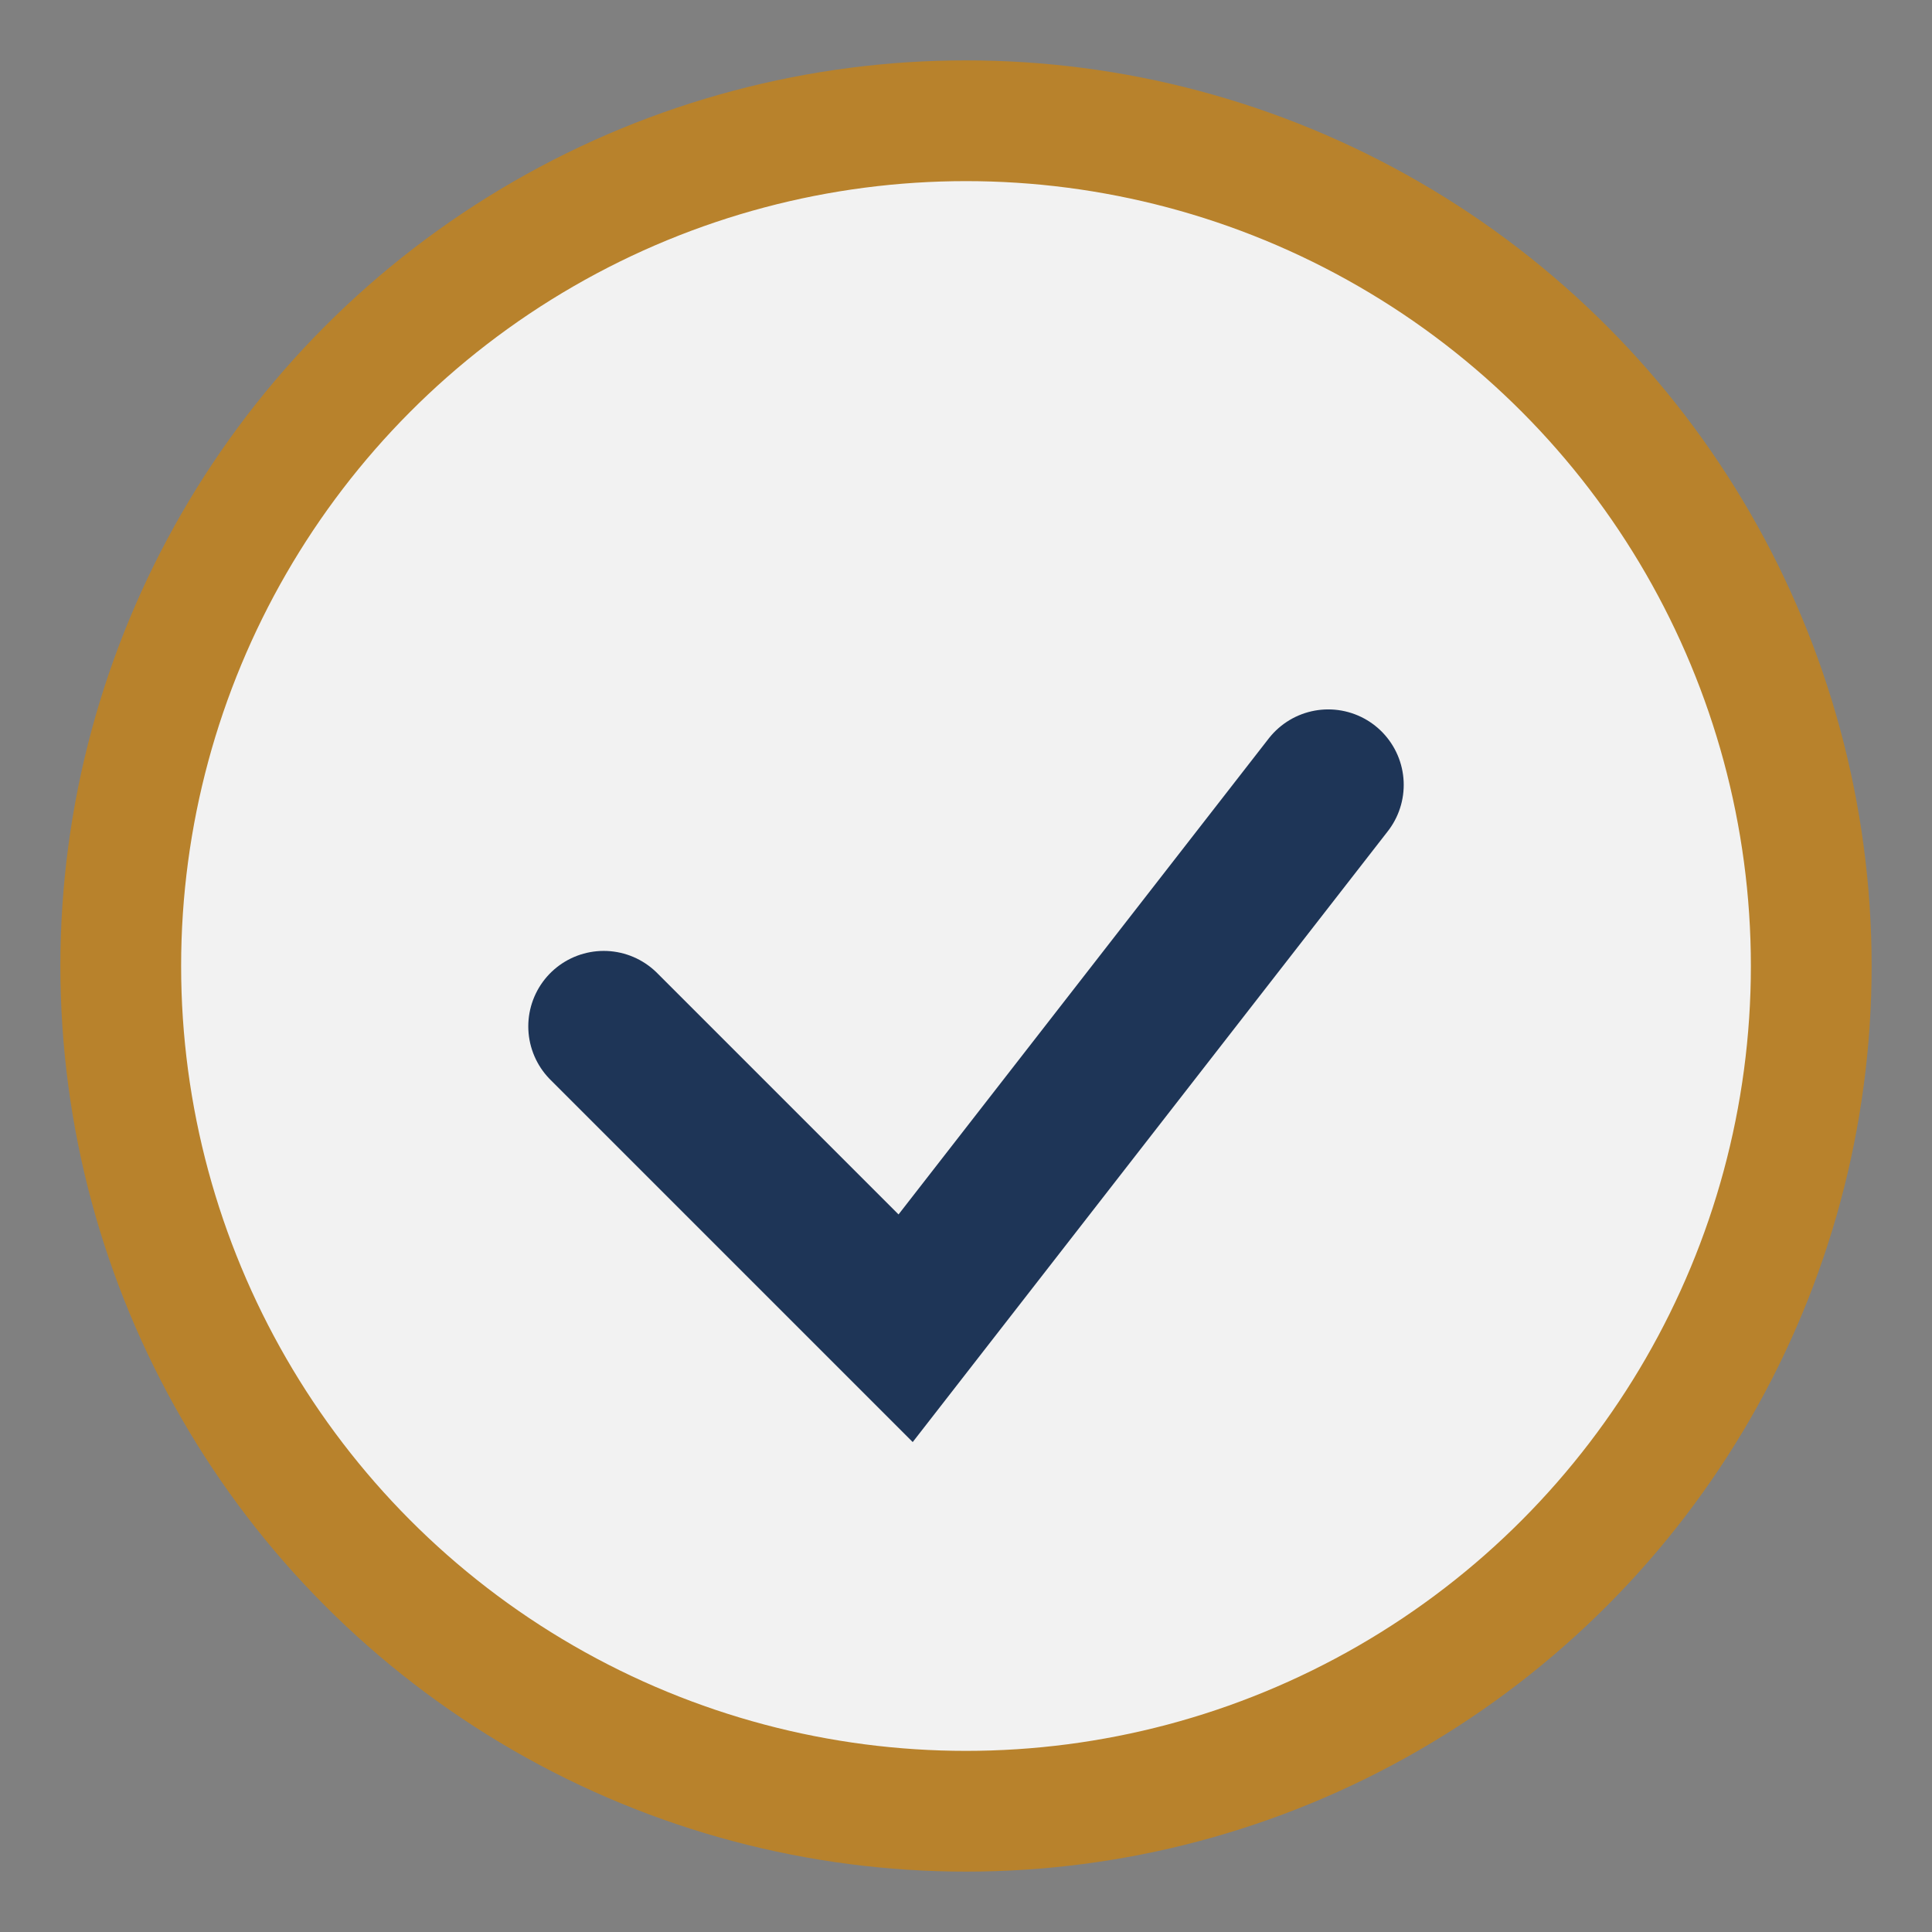
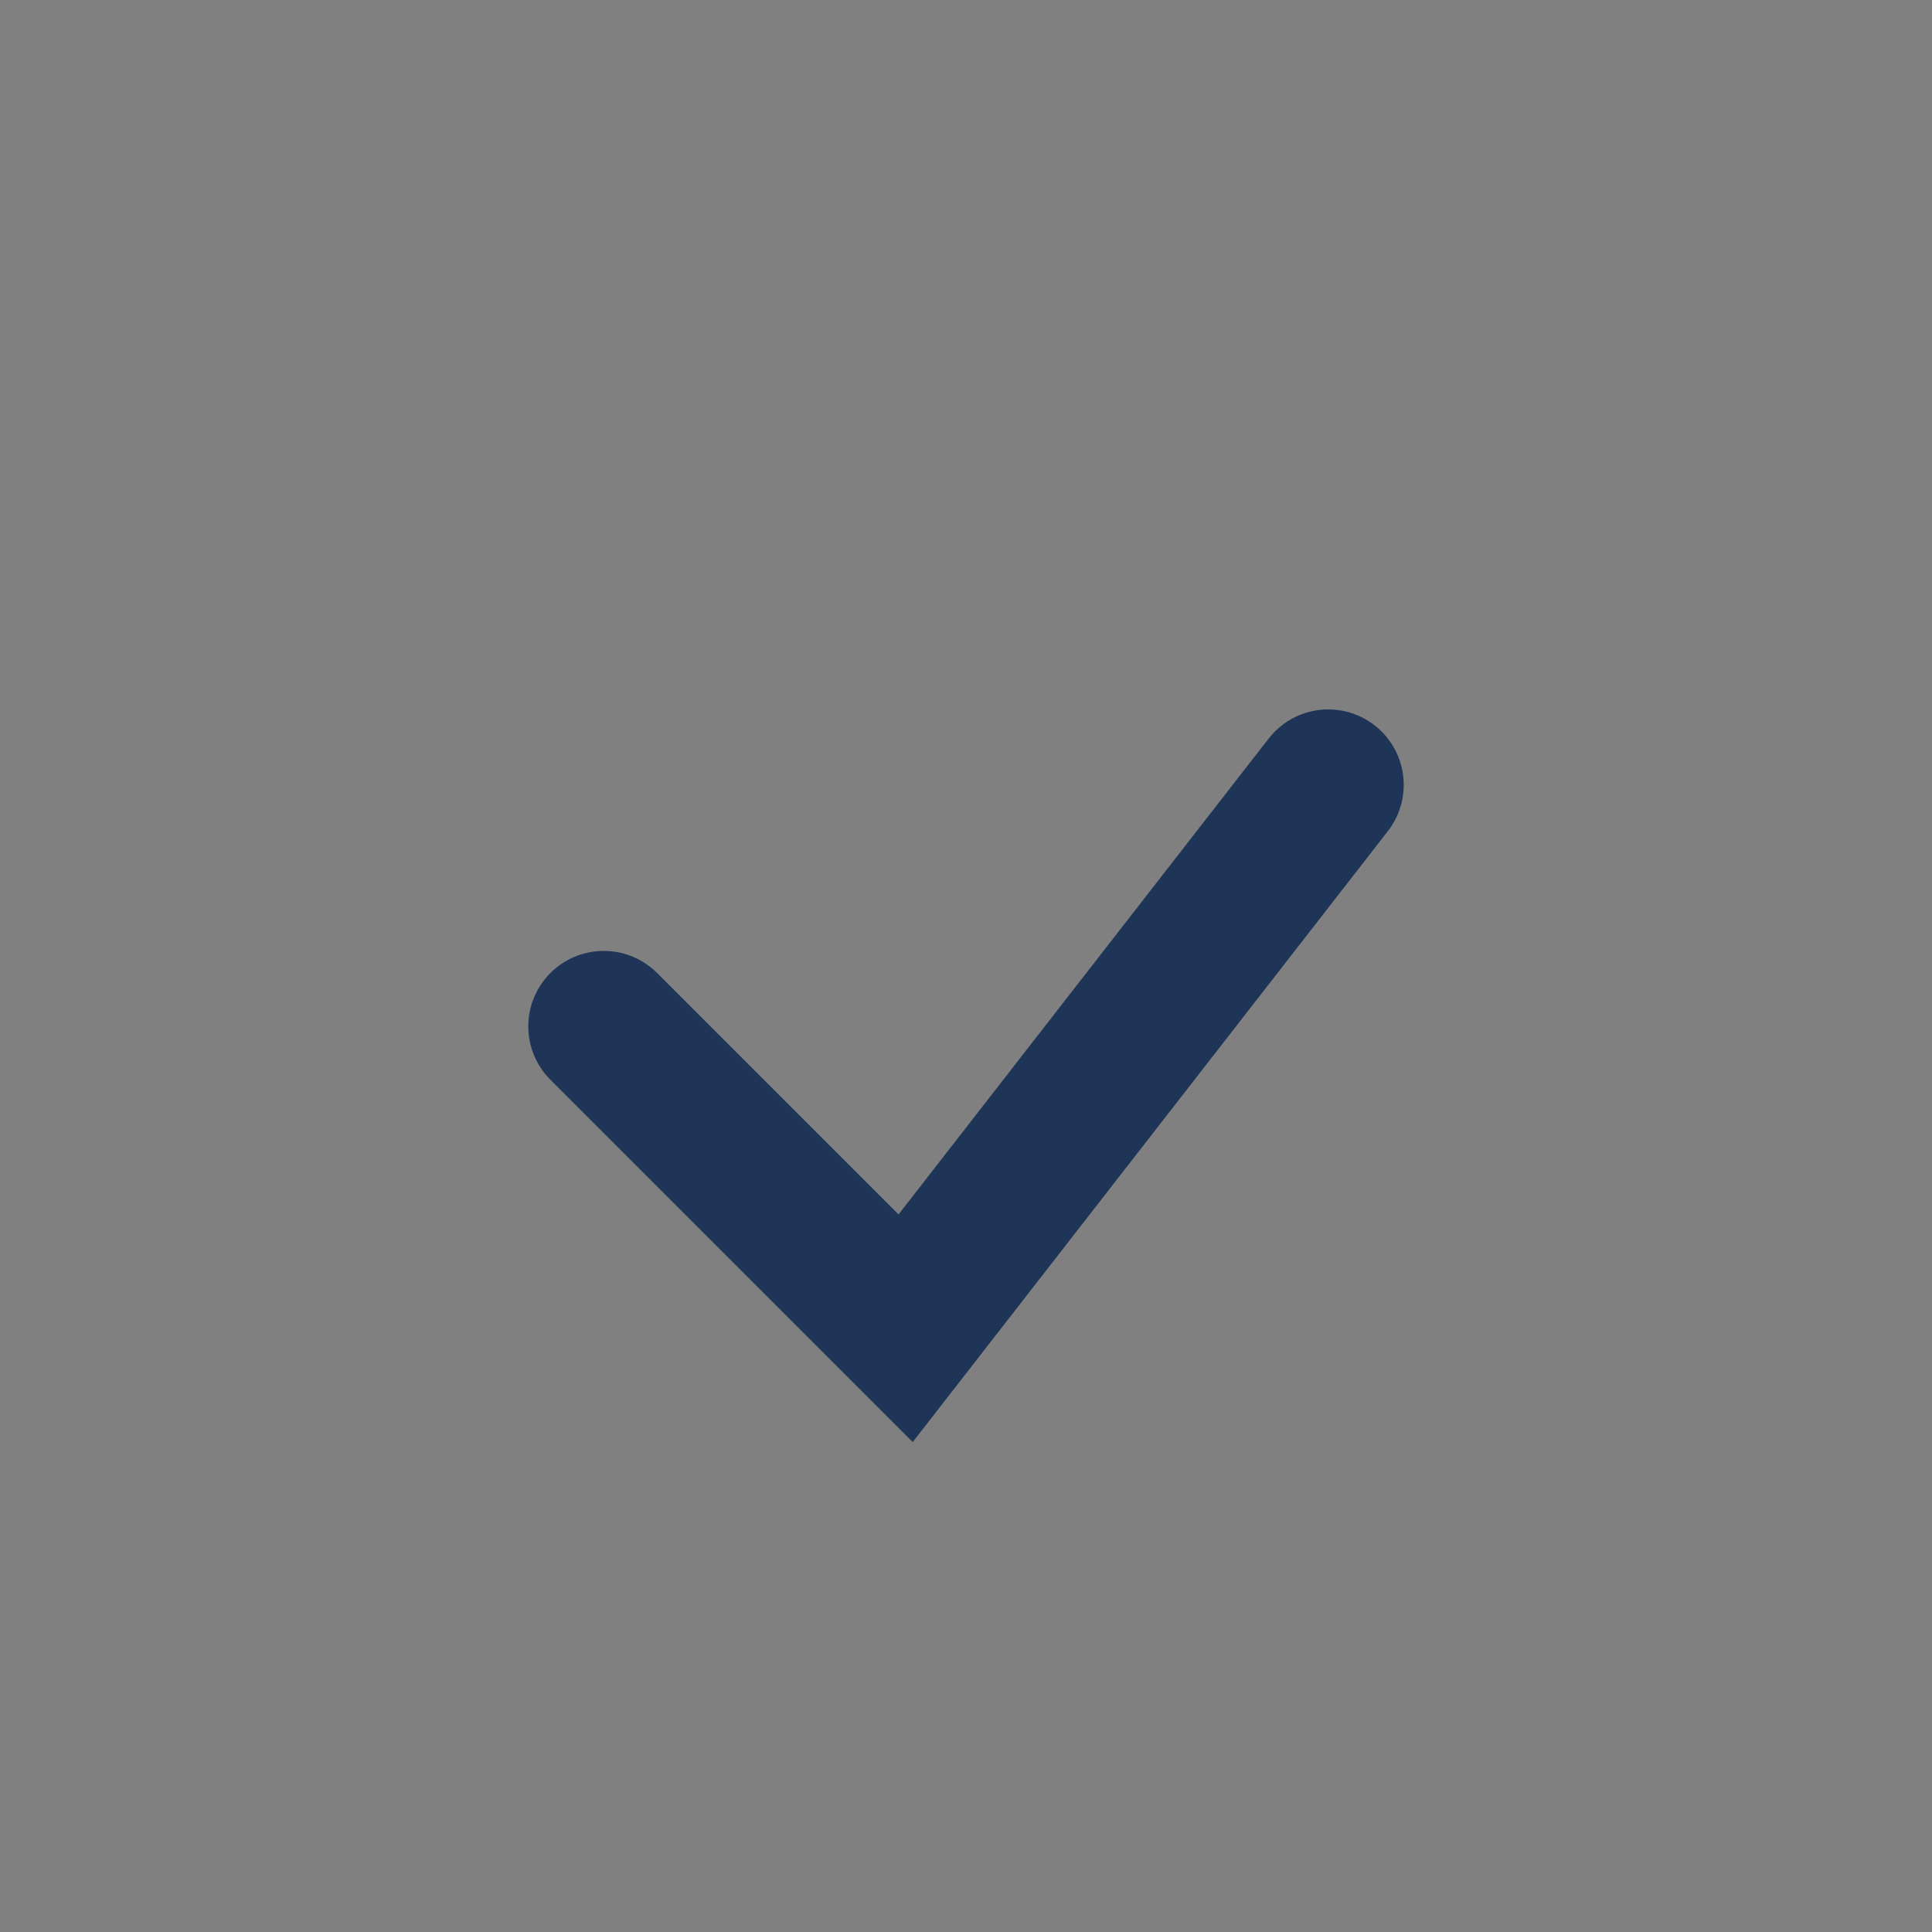
<svg xmlns="http://www.w3.org/2000/svg" width="32" height="32" viewBox="0 0 32 32">
  <rect x="0" y="0" width="32" height="32" fill="#808080" stroke="none" />
-   <circle cx="16" cy="16" r="14" fill="#F2F2F2" stroke="#B8822C" stroke-width="2" />
  <path d="M10 17l5 5 7-9" stroke="#1E3557" stroke-width="2.5" fill="none" stroke-linecap="round" />
</svg>